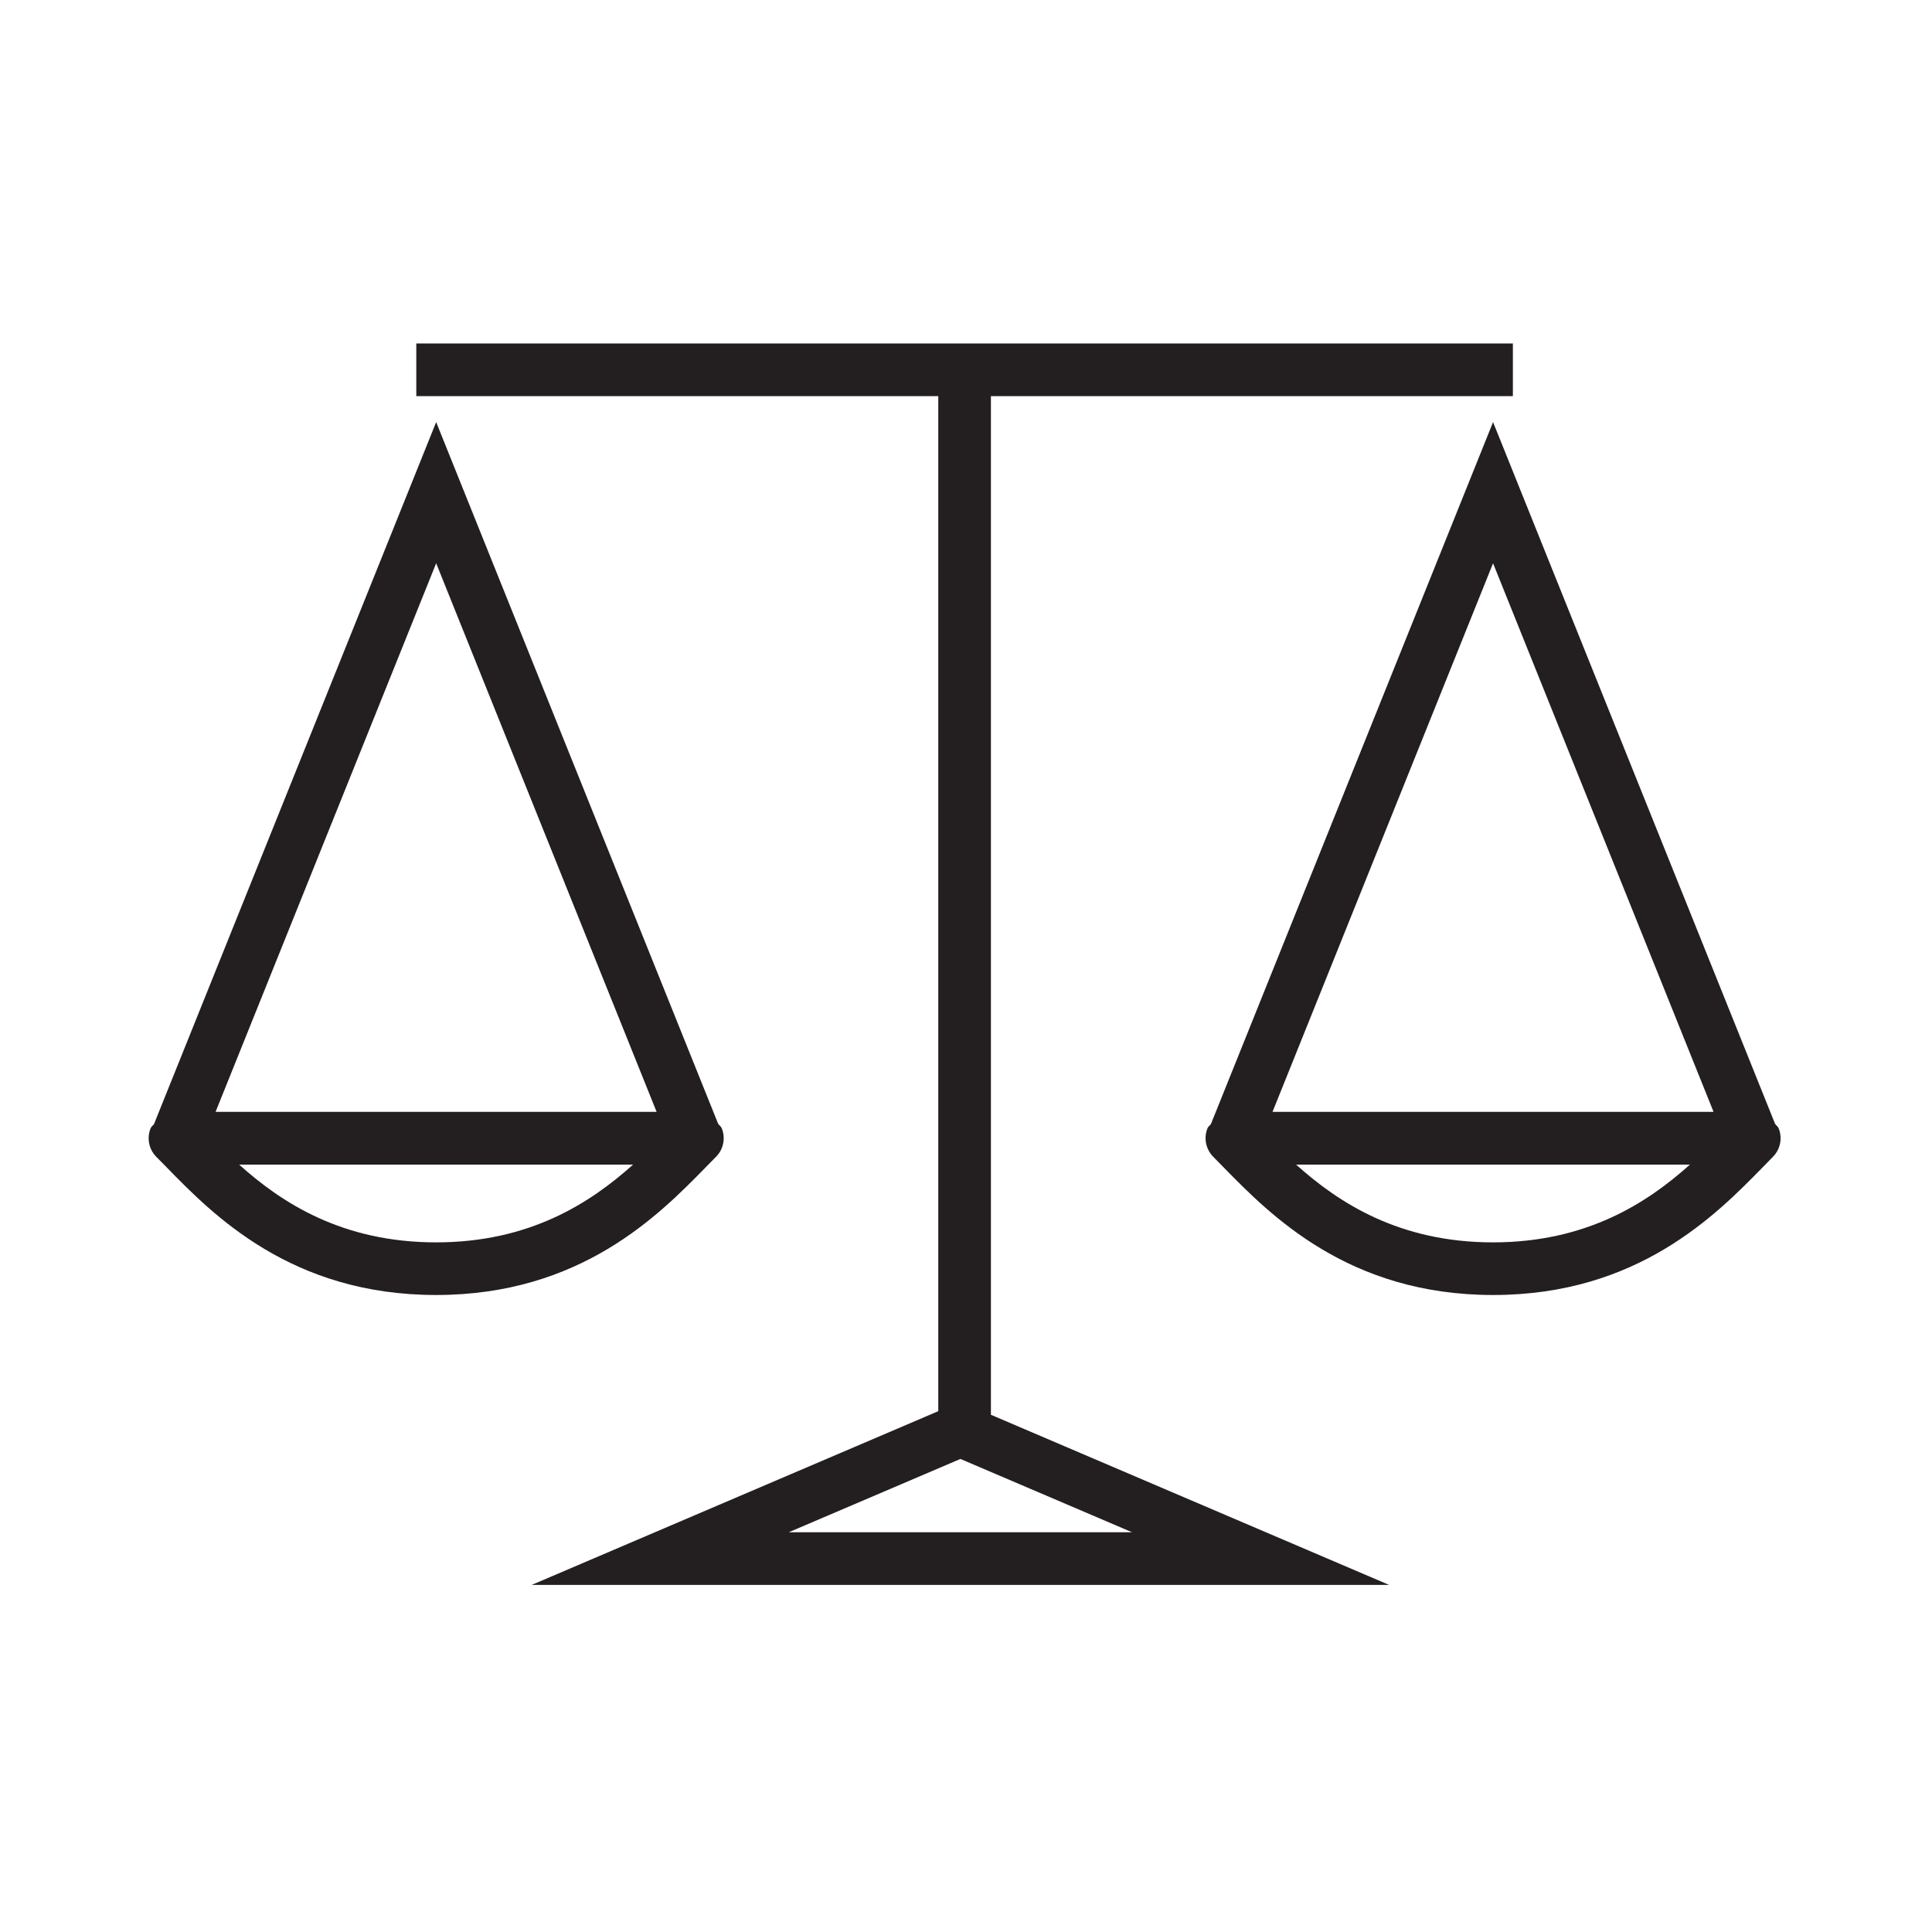
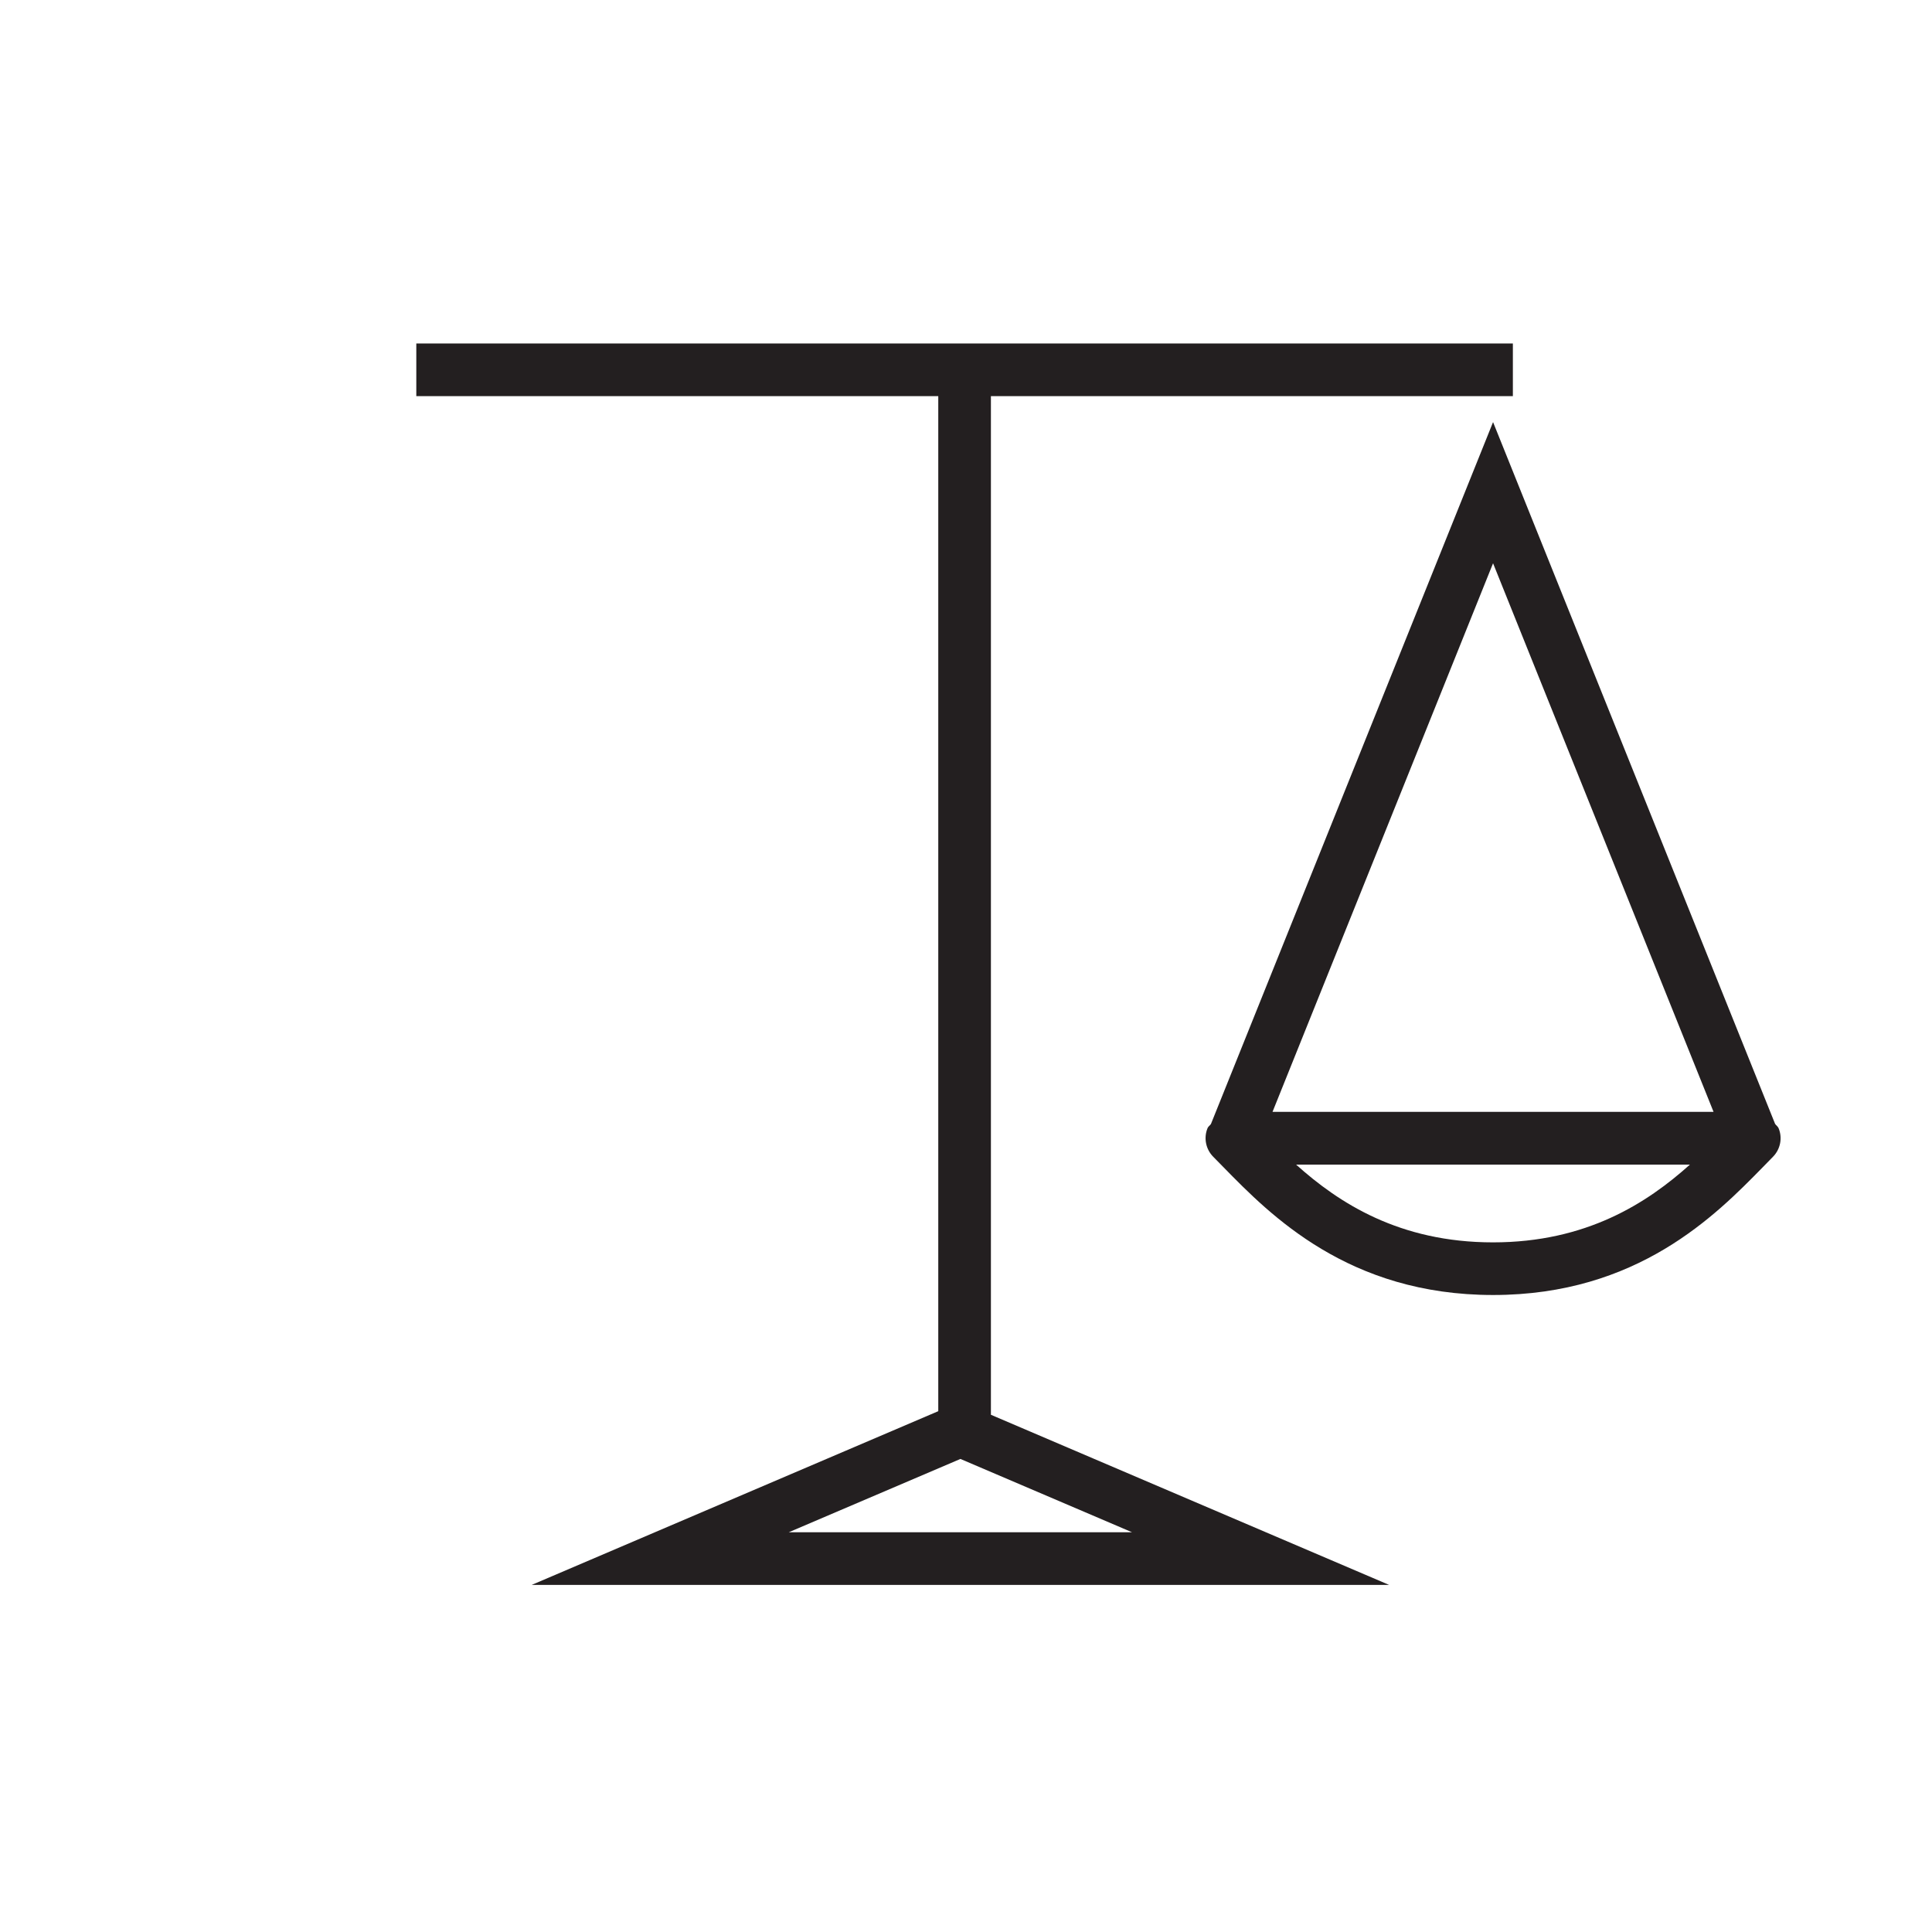
<svg xmlns="http://www.w3.org/2000/svg" version="1.1" id="art_blk" x="0px" y="0px" width="40.375px" height="40.375px" viewBox="0 0 40.375 40.375" enable-background="new 0 0 40.375 40.375" xml:space="preserve">
  <g>
-     <path fill="#231F20" d="M14.746,24.396l0.216-0.22c0.158-0.157,0.205-0.395,0.12-0.6c-0.016-0.038-0.052-0.059-0.074-0.091   L9.115,8.821L3.218,23.492c-0.021,0.03-0.055,0.049-0.069,0.084c-0.086,0.205-0.039,0.441,0.118,0.6l0.208,0.211   c0.977,1.002,2.613,2.676,5.64,2.676C12.132,27.062,13.768,25.395,14.746,24.396z M13.722,23.236H4.505l4.61-11.465L13.722,23.236z    M9.115,25.963c-1.957,0-3.222-0.82-4.117-1.625h8.232C12.334,25.141,11.069,25.963,9.115,25.963z" />
    <path fill="#231F20" d="M37.169,23.577c-0.016-0.037-0.051-0.058-0.073-0.09L31.202,8.821L25.306,23.49   c-0.021,0.031-0.057,0.051-0.071,0.087c-0.084,0.205-0.036,0.442,0.121,0.599l0.215,0.219c0.977,0.998,2.611,2.668,5.632,2.668   c3.019,0,4.655-1.67,5.633-2.668l0.214-0.219C37.207,24.018,37.254,23.782,37.169,23.577z M35.81,23.236h-9.217l4.609-11.465   L35.81,23.236z M31.201,25.963c-1.955,0-3.221-0.822-4.115-1.625h8.23C34.421,25.141,33.154,25.963,31.201,25.963z" />
    <path fill="#231F20" d="M20.708,8.278h10.908v-1.1H8.7v1.1h10.908v21.213l-8.498,3.631h17.921l-8.323-3.556V8.278z M16.484,32.021   l3.587-1.532l3.586,1.532H16.484z" />
  </g>
</svg>